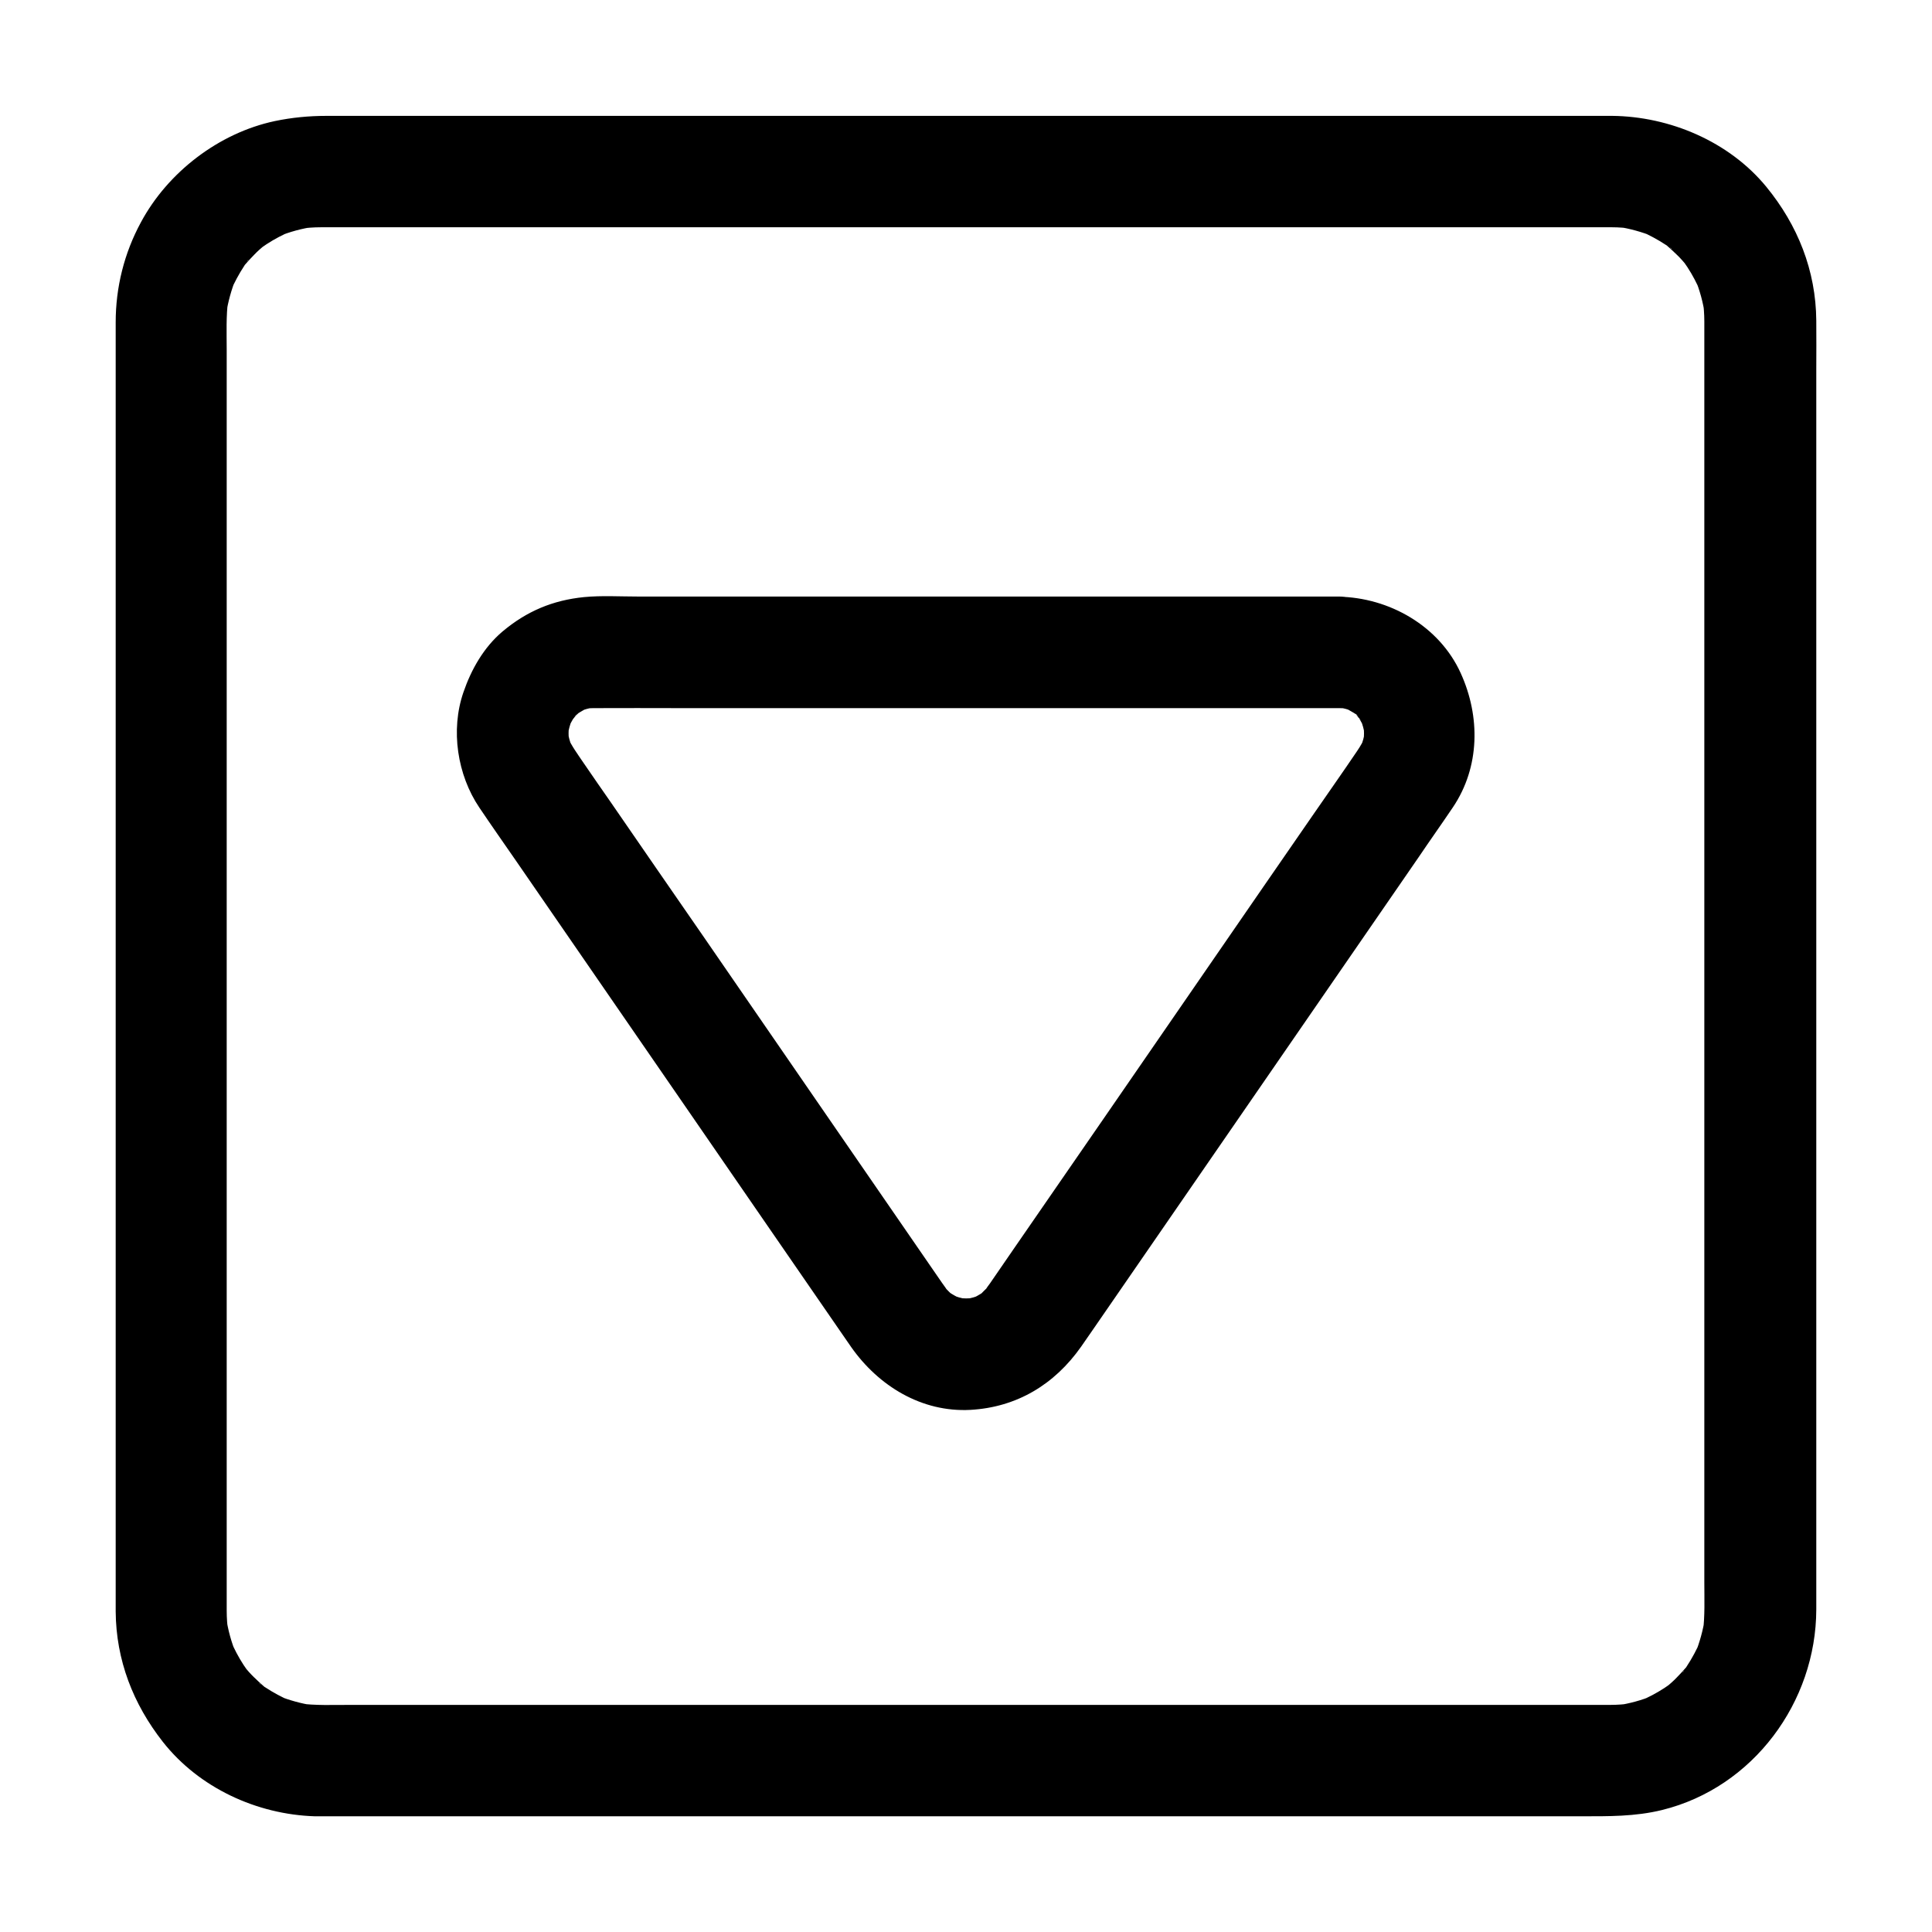
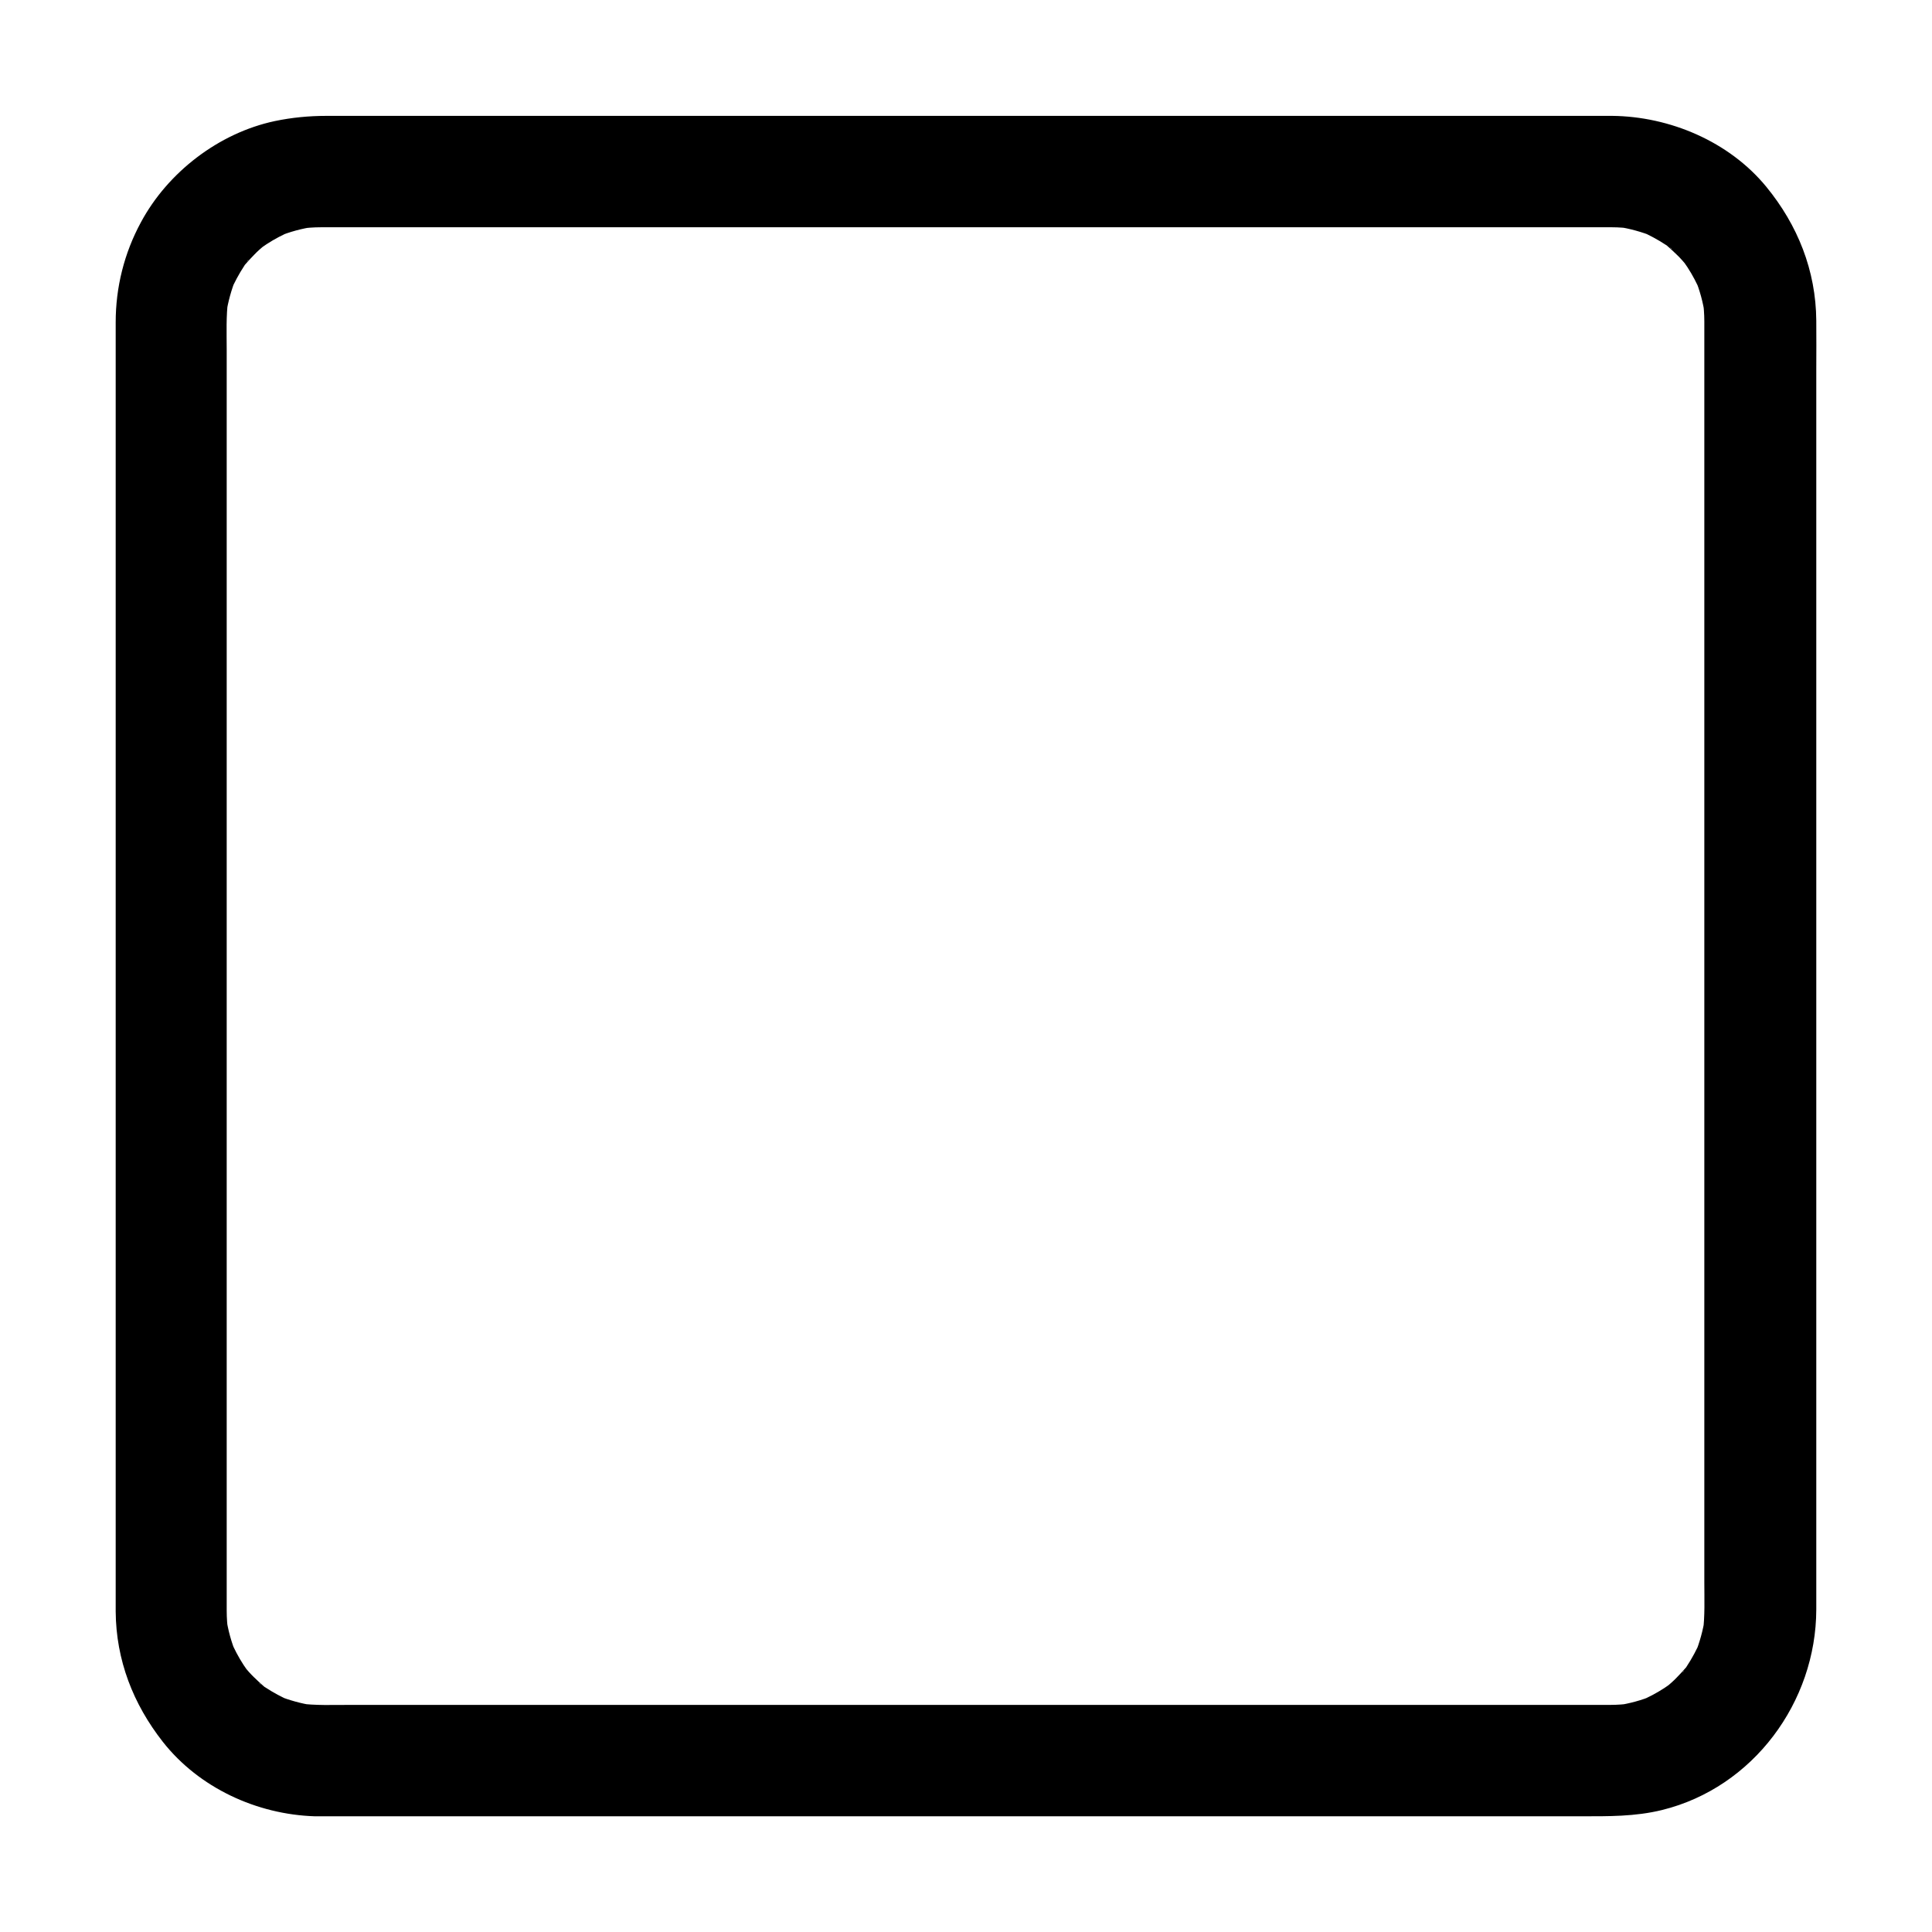
<svg xmlns="http://www.w3.org/2000/svg" fill="#000000" width="800px" height="800px" version="1.1" viewBox="144 144 512 512">
  <g>
    <path d="m586.07 189.47c0.344-7.969-7.035-14.762-14.762-14.762h-10.234-28.832-42.41-51.219-54.562-53.086-46.789-35.078-18.648c-4.574 0-9.152 0.441-13.629 1.379-14.809 3.148-28.34 13.531-35.473 26.812-4.43 8.168-6.691 17.219-6.691 26.52v5.266 24.746 39.559 49.594 54.121 54.121 48.609 38.473 22.977 4.184c0.098 12.891 4.625 24.5 12.496 34.539 9.598 12.199 24.898 19.234 40.25 19.727h4.035 20.418 36.457 47.676 53.43 54.66 50.332 41.426 27.109c7.281 0 14.367 0.098 21.551-1.672 24.109-5.953 40.785-28.586 40.836-53.137v-15.793-33.211-45.266-52.449-54.859-51.809-44.082-30.996c0-4.328 0.051-8.707 0-13.086-0.098-13.285-4.922-25.34-13.285-35.523-9.84-11.957-25.535-18.598-40.836-18.746-8.266-0.051-14.414 6.84-14.762 14.762-0.344 8.02 7.035 14.711 14.762 14.762 1.82 0 3.641 0.148 5.363 0.395-1.328-0.195-2.609-0.344-3.938-0.543 3.297 0.492 6.445 1.379 9.543 2.609-1.18-0.492-2.363-0.984-3.543-1.477 2.363 1.031 4.676 2.262 6.84 3.691 0.297 0.195 1.574 0.887 1.574 1.133 0-0.098-3.246-2.656-1.23-0.887 0.887 0.789 1.77 1.574 2.609 2.41 0.934 0.887 1.77 1.871 2.609 2.856 1.477 1.77-1.871-2.609-0.934-1.18 0.344 0.543 0.738 1.031 1.082 1.574 1.379 2.117 2.508 4.281 3.492 6.594-0.492-1.18-0.984-2.363-1.477-3.543 1.277 3.102 2.117 6.25 2.609 9.543-0.195-1.328-0.344-2.609-0.543-3.938 0.246 1.871 0.395 3.789 0.395 5.707v12.449 27.945 39.262 46.938 50.48 49.988 45.512 37 24.5c0 4.477 0.195 9.055-0.395 13.48 0.195-1.328 0.344-2.609 0.543-3.938-0.492 3.297-1.379 6.445-2.609 9.543 0.492-1.18 0.984-2.363 1.477-3.543-1.031 2.363-2.262 4.676-3.691 6.84-0.195 0.297-0.887 1.574-1.133 1.574 0.098 0 2.656-3.246 0.887-1.23-0.789 0.887-1.574 1.77-2.41 2.609-0.887 0.934-1.871 1.77-2.856 2.609-1.77 1.477 2.609-1.871 1.18-0.934-0.543 0.344-1.031 0.738-1.574 1.082-2.117 1.379-4.281 2.508-6.594 3.492 1.18-0.492 2.363-0.984 3.543-1.477-3.102 1.277-6.25 2.117-9.543 2.609 1.328-0.195 2.609-0.344 3.938-0.543-1.871 0.246-3.789 0.395-5.707 0.395h-12.449-27.945-39.262-46.938-50.48-49.988-45.512-37-24.5c-4.477 0-9.055 0.195-13.48-0.395 1.328 0.195 2.609 0.344 3.938 0.543-3.297-0.492-6.445-1.379-9.543-2.609 1.18 0.492 2.363 0.984 3.543 1.477-2.363-1.031-4.676-2.262-6.84-3.691-0.297-0.195-1.574-0.887-1.574-1.133 0 0.098 3.246 2.656 1.23 0.887-0.887-0.789-1.77-1.574-2.609-2.41-0.934-0.887-1.77-1.871-2.609-2.856-1.477-1.77 1.871 2.609 0.934 1.18-0.344-0.543-0.738-1.031-1.082-1.574-1.379-2.117-2.508-4.281-3.492-6.594 0.492 1.18 0.984 2.363 1.477 3.543-1.277-3.102-2.117-6.25-2.609-9.543 0.195 1.328 0.344 2.609 0.543 3.938-0.246-1.871-0.395-3.789-0.395-5.707v-12.449-27.945-39.262-46.938-50.48-49.988-45.512-37-24.5c0-4.477-0.195-9.055 0.395-13.48-0.195 1.328-0.344 2.609-0.543 3.938 0.492-3.297 1.379-6.445 2.609-9.543-0.492 1.18-0.984 2.363-1.477 3.543 1.031-2.363 2.262-4.676 3.691-6.84 0.195-0.297 0.887-1.574 1.133-1.574-0.098 0-2.656 3.246-0.887 1.23 0.789-0.887 1.574-1.77 2.41-2.609 0.887-0.934 1.871-1.77 2.856-2.609 1.77-1.477-2.609 1.871-1.18 0.934 0.543-0.344 1.031-0.738 1.574-1.082 2.117-1.379 4.281-2.508 6.594-3.492-1.18 0.492-2.363 0.984-3.543 1.477 3.102-1.277 6.25-2.117 9.543-2.609-1.328 0.195-2.609 0.344-3.938 0.543 1.918-0.246 3.789-0.395 5.707-0.395h12.25 27.504 38.867 46.594 49.938 49.594 45.609 37.246 25.34 9.25c8.266 0 14.414-6.738 14.859-14.758z" />
-     <path d="m513.55 316.85c0.344-7.969-7.035-14.762-14.762-14.762h-3.148-62.238-88.414-31.98c-4.723 0-9.543-0.297-14.219 0.148-8.316 0.836-15.203 3.738-21.598 9.102-4.969 4.184-8.316 10.086-10.383 16.137-3.445 9.988-1.625 21.895 4.231 30.555 3.148 4.676 6.394 9.297 9.594 13.922 15.547 22.535 31.047 45.066 46.594 67.602 13.188 19.188 26.422 38.328 39.605 57.465 0.934 1.328 1.82 2.656 2.754 3.984 7.231 10.281 18.648 17.32 31.586 16.629 12.301-0.688 22.289-6.742 29.324-16.727 1.031-1.477 2.066-3 3.102-4.477 13.43-19.484 26.863-38.965 40.297-58.449 15.398-22.336 30.801-44.672 46.199-67.012 2.953-4.379 6.004-8.66 8.953-13.039 7.184-10.676 7.281-24.059 2.066-35.523-5.656-12.496-18.941-20.074-32.422-20.27-8.266-0.098-14.414 6.84-14.762 14.762-0.344 8.07 7.035 14.66 14.762 14.762 1.082 0 2.117 0.051 3.297 0.195-1.328-0.195-2.609-0.344-3.938-0.543 1.77 0.297 3.492 0.738 5.164 1.426-1.18-0.492-2.363-0.984-3.543-1.477 1.23 0.543 2.363 1.23 3.543 1.918 2.016 1.23-2.856-2.461-1.18-0.934 0.492 0.441 1.031 0.836 1.477 1.328 0.492 0.492 0.887 0.984 1.328 1.477-2.953-3.051-1.77-2.363-0.984-1.18 0.738 1.082 1.328 2.262 1.871 3.445-0.492-1.18-0.984-2.363-1.477-3.543 0.789 1.918 1.328 3.887 1.625 5.953-0.195-1.328-0.344-2.609-0.543-3.938 0.195 1.723 0.195 3.394 0 5.117 0.195-1.328 0.344-2.609 0.543-3.938-0.246 1.969-0.789 3.887-1.523 5.707 0.492-1.18 0.984-2.363 1.477-3.543-0.59 1.379-1.328 2.656-2.164 3.887-3.887 5.758-7.922 11.465-11.855 17.172-8.562 12.398-17.172 24.848-25.73 37.293-9.938 14.414-19.828 28.781-29.766 43.199-7.871 11.367-15.695 22.781-23.566 34.145-2.117 3.102-4.281 6.199-6.394 9.297-0.441 0.59-0.887 1.18-1.277 1.82-0.051 0.051-0.051 0.098-0.098 0.148-1.328 1.969 2.461-2.707 0.492-0.688-0.543 0.543-1.082 1.031-1.574 1.574-1.477 1.523 3.148-2.066 0.789-0.59-1.133 0.738-2.262 1.379-3.445 1.918 1.18-0.492 2.363-0.984 3.543-1.477-1.871 0.789-3.738 1.328-5.707 1.625 1.328-0.195 2.609-0.344 3.938-0.543-1.969 0.246-3.938 0.246-5.902 0 1.328 0.195 2.609 0.344 3.938 0.543-1.969-0.297-3.887-0.836-5.707-1.625 1.18 0.492 2.363 0.984 3.543 1.477-1.328-0.59-2.508-1.277-3.691-2.066-1.871-1.18 2.609 2.41 1.031 0.789-0.543-0.543-1.082-1.031-1.574-1.574-2.016-2.016 1.723 2.559 0.492 0.688-0.051-0.051-0.051-0.098-0.098-0.148-0.148-0.246-0.297-0.441-0.441-0.688-0.688-0.934-1.328-1.871-1.969-2.805-2.508-3.641-5.019-7.281-7.527-10.922-8.266-12.004-16.582-24.059-24.848-36.062-9.938-14.465-19.875-28.879-29.816-43.297-8.215-11.855-16.383-23.715-24.551-35.57-2.461-3.492-4.871-7.035-7.281-10.527-1.523-2.262-3.148-4.43-4.281-6.988 0.492 1.18 0.984 2.363 1.477 3.543-0.738-1.871-1.23-3.738-1.523-5.707 0.195 1.328 0.344 2.609 0.543 3.938-0.195-1.723-0.195-3.394 0-5.117-0.195 1.328-0.344 2.609-0.543 3.938 0.297-2.066 0.836-4.035 1.625-5.953-0.492 1.18-0.984 2.363-1.477 3.543 0.543-1.18 1.133-2.363 1.871-3.445 1.477-2.215-0.441 0.887-0.984 1.18 0.441-0.246 0.984-1.082 1.328-1.477 0.492-0.441 0.984-0.887 1.477-1.328 1.723-1.574-3.199 2.117-1.18 0.934 1.18-0.688 2.262-1.379 3.543-1.918-1.18 0.492-2.363 0.984-3.543 1.477 1.672-0.688 3.394-1.133 5.164-1.426-1.328 0.195-2.609 0.344-3.938 0.543 1.082-0.098 2.164-0.195 3.297-0.195 7.625-0.051 15.203 0 22.828 0h49.199 57.516 47.773 19.926c8.254-0.004 14.402-6.793 14.844-14.812z" />
  </g>
</svg>